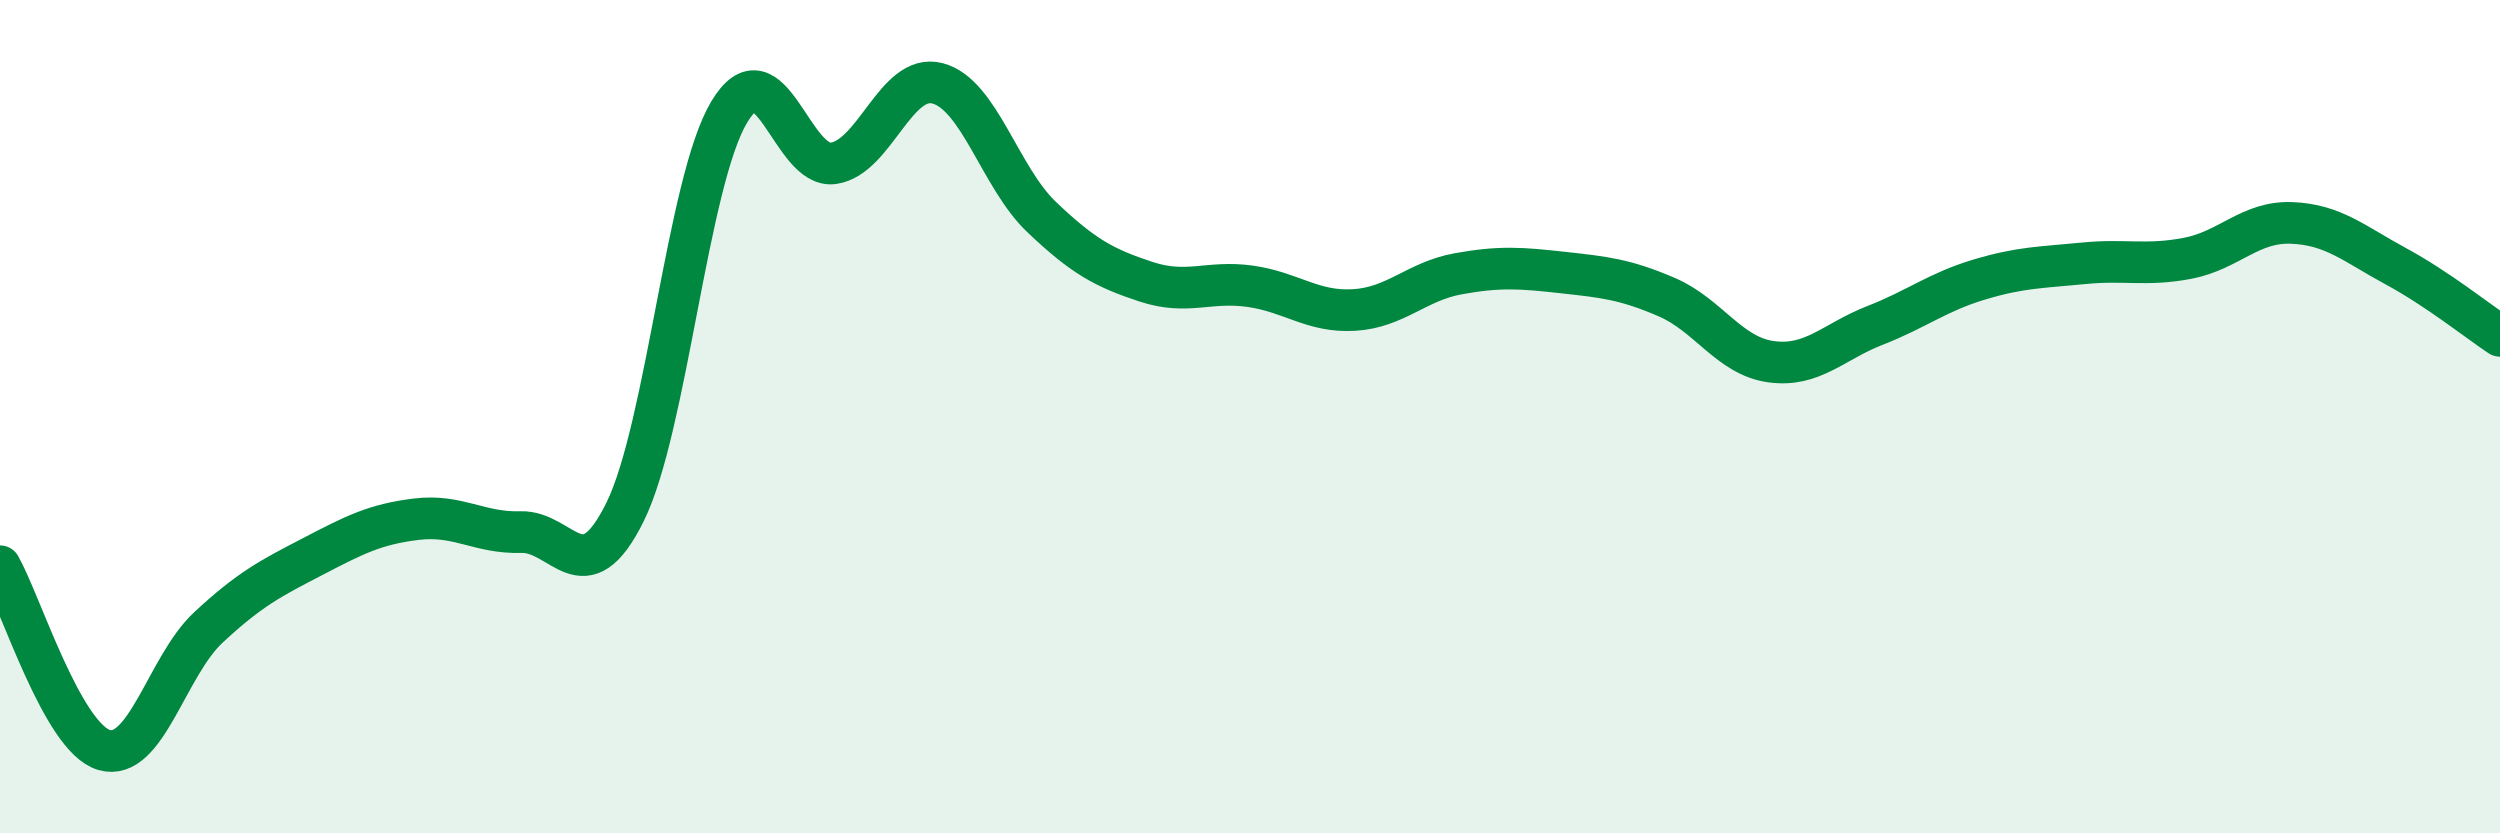
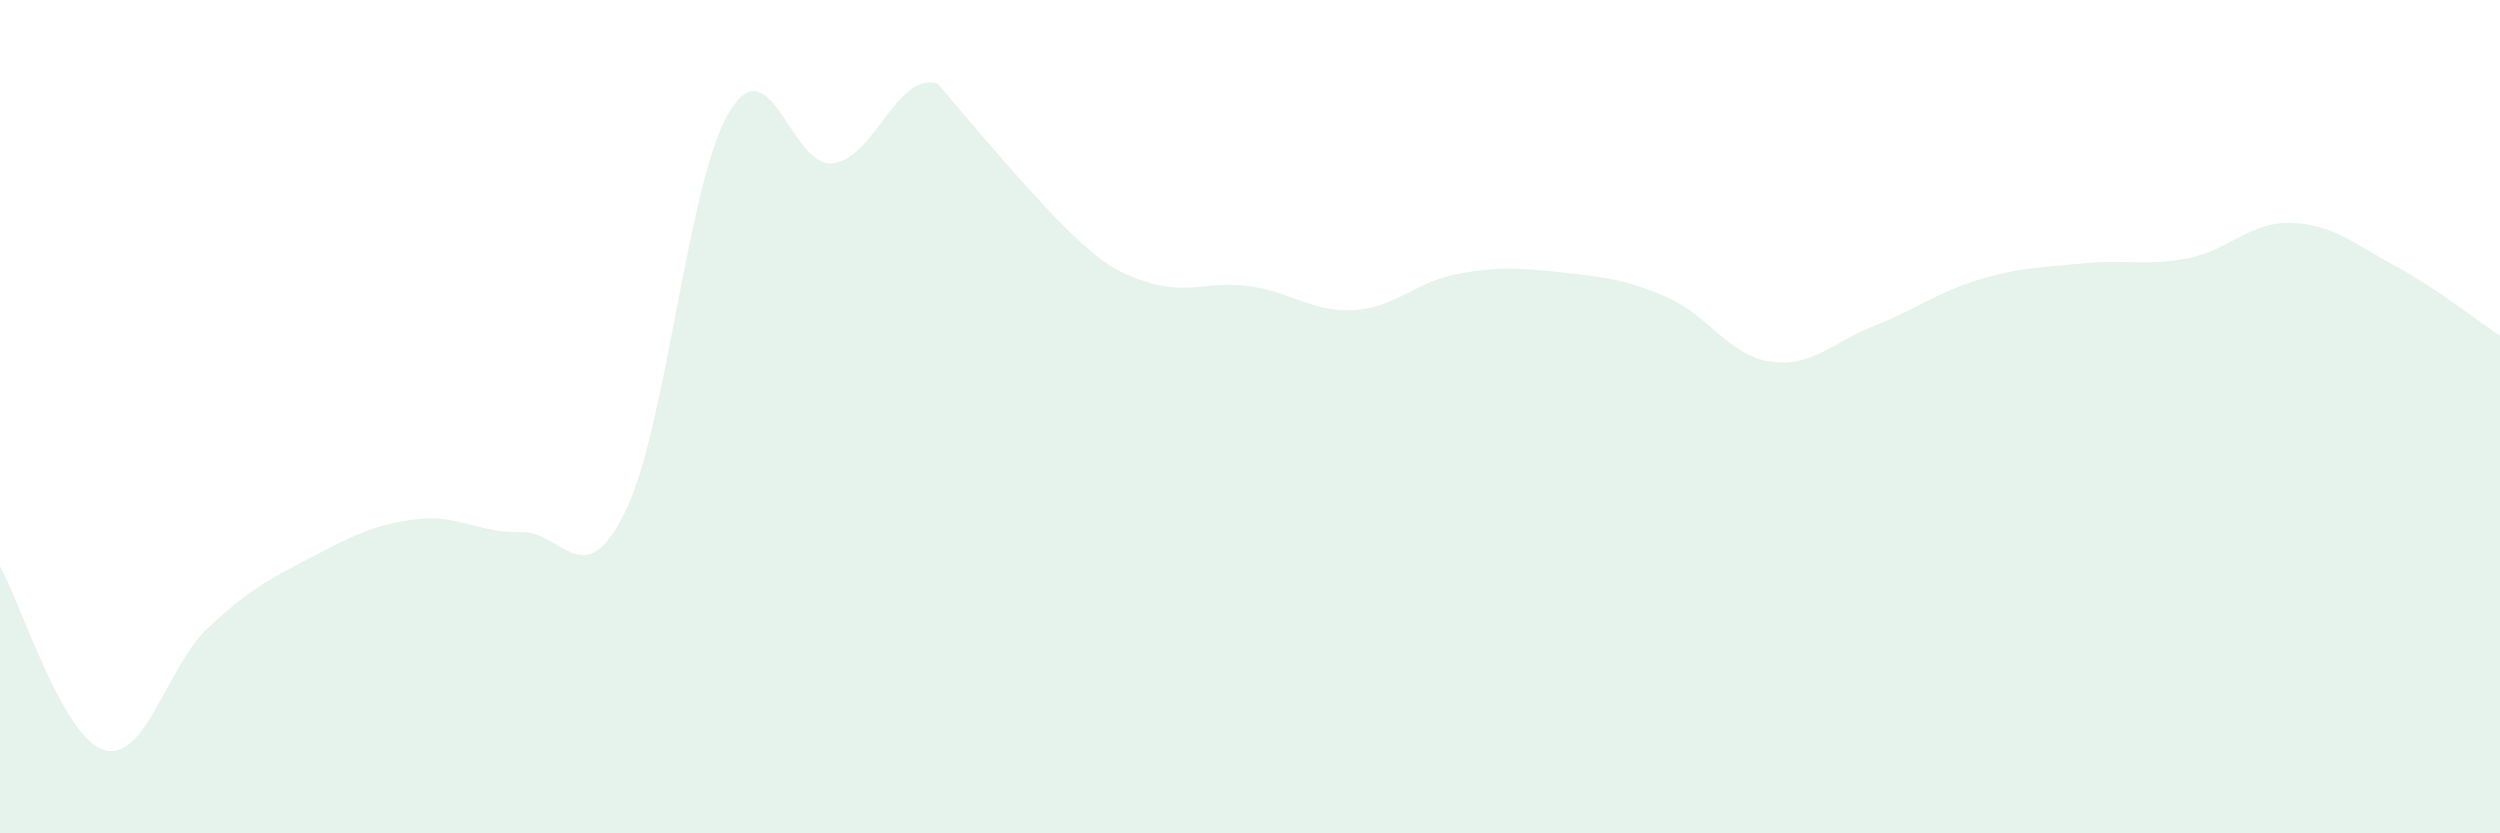
<svg xmlns="http://www.w3.org/2000/svg" width="60" height="20" viewBox="0 0 60 20">
-   <path d="M 0,13.59 C 0.5,14.47 1.5,17.71 2.5,18 C 3.5,18.29 4,15.99 5,15.06 C 6,14.13 6.5,13.88 7.5,13.36 C 8.5,12.84 9,12.58 10,12.46 C 11,12.34 11.5,12.8 12.5,12.77 C 13.5,12.74 14,14.31 15,12.29 C 16,10.27 16.5,4.36 17.5,2.69 C 18.5,1.02 19,4.06 20,3.92 C 21,3.78 21.5,1.74 22.5,2 C 23.5,2.26 24,4.26 25,5.21 C 26,6.16 26.5,6.43 27.5,6.76 C 28.5,7.09 29,6.73 30,6.87 C 31,7.01 31.5,7.5 32.5,7.44 C 33.5,7.38 34,6.75 35,6.57 C 36,6.39 36.5,6.43 37.5,6.54 C 38.5,6.65 39,6.7 40,7.13 C 41,7.56 41.5,8.54 42.5,8.68 C 43.5,8.82 44,8.2 45,7.81 C 46,7.42 46.5,7.01 47.5,6.71 C 48.5,6.41 49,6.42 50,6.32 C 51,6.22 51.5,6.39 52.5,6.2 C 53.5,6.01 54,5.31 55,5.35 C 56,5.39 56.5,5.85 57.5,6.39 C 58.5,6.93 59.5,7.73 60,8.06L60 20L0 20Z" fill="#008740" opacity="0.1" stroke-linecap="round" stroke-linejoin="round" />
-   <path d="M 0,13.59 C 0.5,14.47 1.5,17.71 2.5,18 C 3.5,18.29 4,15.99 5,15.06 C 6,14.13 6.5,13.88 7.5,13.36 C 8.5,12.84 9,12.58 10,12.46 C 11,12.34 11.5,12.8 12.5,12.77 C 13.5,12.74 14,14.31 15,12.29 C 16,10.27 16.5,4.36 17.5,2.69 C 18.5,1.02 19,4.06 20,3.92 C 21,3.78 21.5,1.74 22.5,2 C 23.5,2.26 24,4.26 25,5.21 C 26,6.16 26.5,6.43 27.5,6.76 C 28.5,7.09 29,6.73 30,6.87 C 31,7.01 31.5,7.5 32.5,7.44 C 33.5,7.38 34,6.75 35,6.57 C 36,6.39 36.5,6.43 37.5,6.54 C 38.5,6.65 39,6.7 40,7.13 C 41,7.56 41.5,8.54 42.5,8.68 C 43.5,8.82 44,8.2 45,7.81 C 46,7.42 46.5,7.01 47.5,6.71 C 48.5,6.41 49,6.42 50,6.32 C 51,6.22 51.5,6.39 52.5,6.2 C 53.5,6.01 54,5.31 55,5.35 C 56,5.39 56.5,5.85 57.5,6.39 C 58.5,6.93 59.5,7.73 60,8.06" stroke="#008740" stroke-width="1" fill="none" stroke-linecap="round" stroke-linejoin="round" />
+   <path d="M 0,13.59 C 0.5,14.47 1.5,17.71 2.5,18 C 3.5,18.29 4,15.99 5,15.06 C 6,14.13 6.5,13.88 7.5,13.36 C 8.5,12.84 9,12.58 10,12.46 C 11,12.34 11.5,12.8 12.5,12.77 C 13.5,12.74 14,14.31 15,12.29 C 16,10.27 16.5,4.36 17.5,2.69 C 18.5,1.02 19,4.06 20,3.92 C 21,3.78 21.5,1.74 22.5,2 C 26,6.16 26.5,6.43 27.5,6.76 C 28.5,7.09 29,6.73 30,6.87 C 31,7.01 31.5,7.5 32.5,7.44 C 33.5,7.38 34,6.75 35,6.57 C 36,6.39 36.5,6.43 37.5,6.54 C 38.5,6.65 39,6.7 40,7.13 C 41,7.56 41.5,8.54 42.5,8.68 C 43.5,8.82 44,8.2 45,7.81 C 46,7.42 46.5,7.01 47.5,6.71 C 48.5,6.41 49,6.42 50,6.32 C 51,6.22 51.5,6.39 52.5,6.2 C 53.5,6.01 54,5.31 55,5.35 C 56,5.39 56.5,5.85 57.5,6.39 C 58.5,6.93 59.5,7.73 60,8.06L60 20L0 20Z" fill="#008740" opacity="0.1" stroke-linecap="round" stroke-linejoin="round" />
</svg>